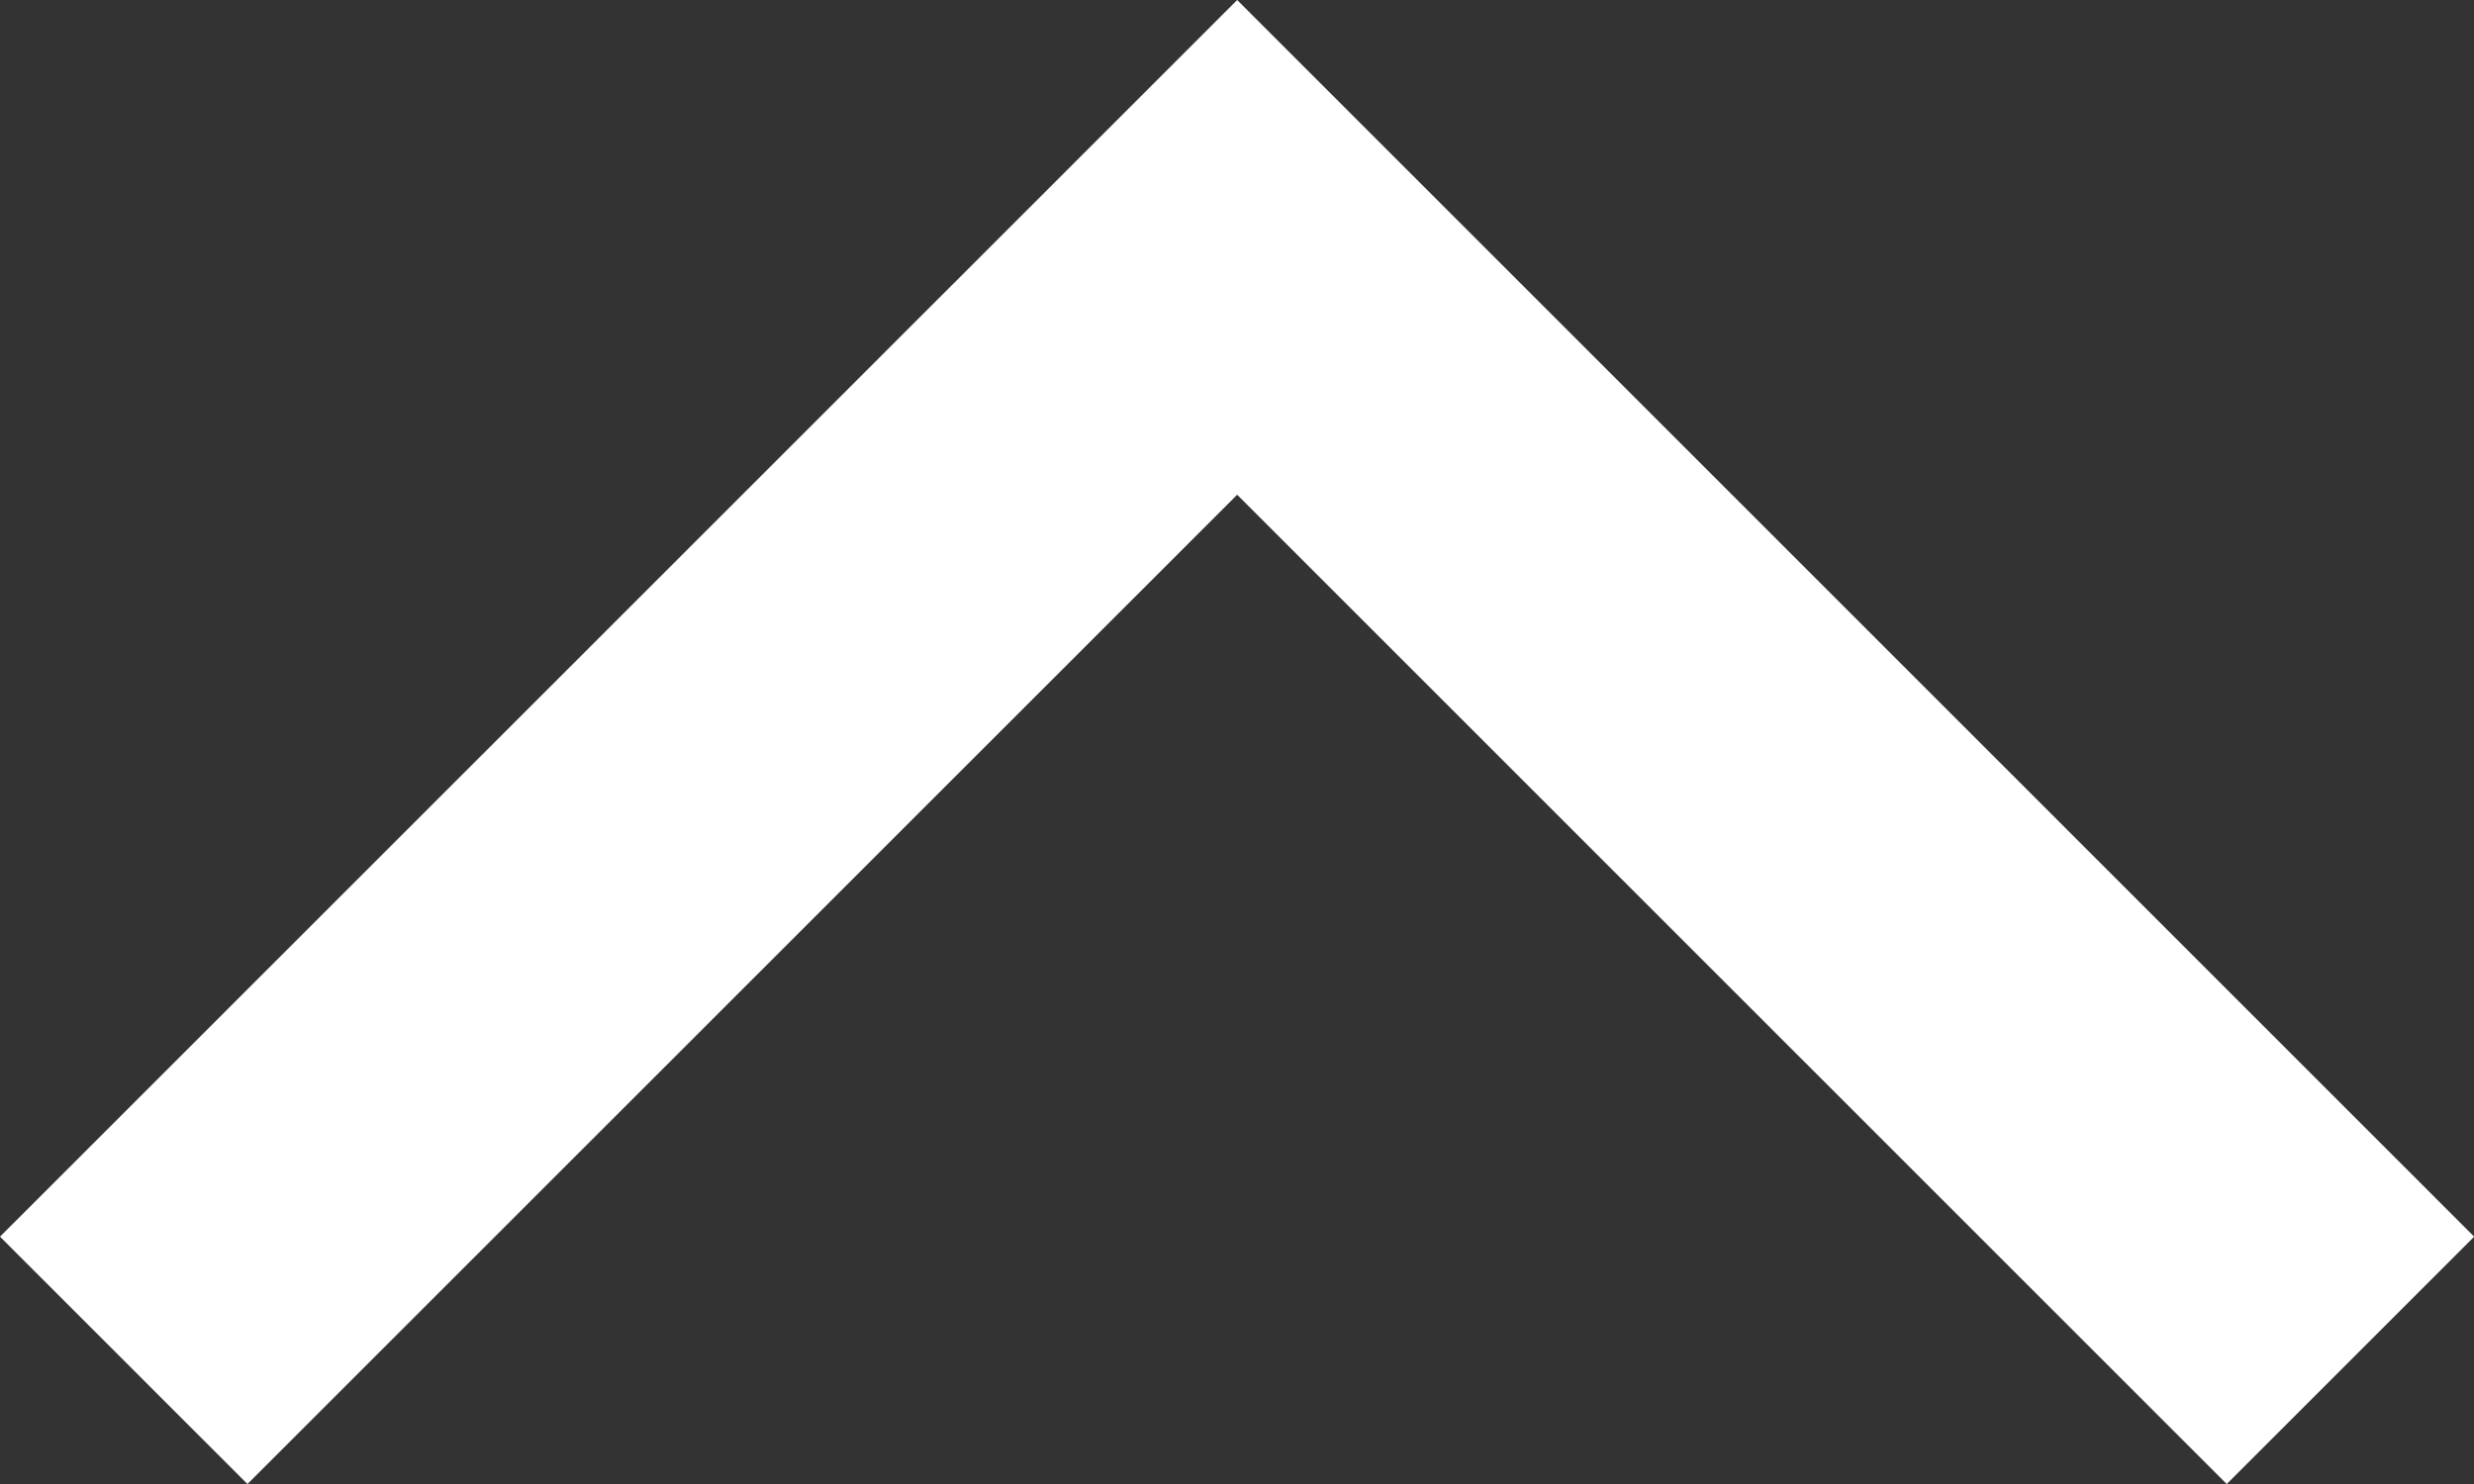
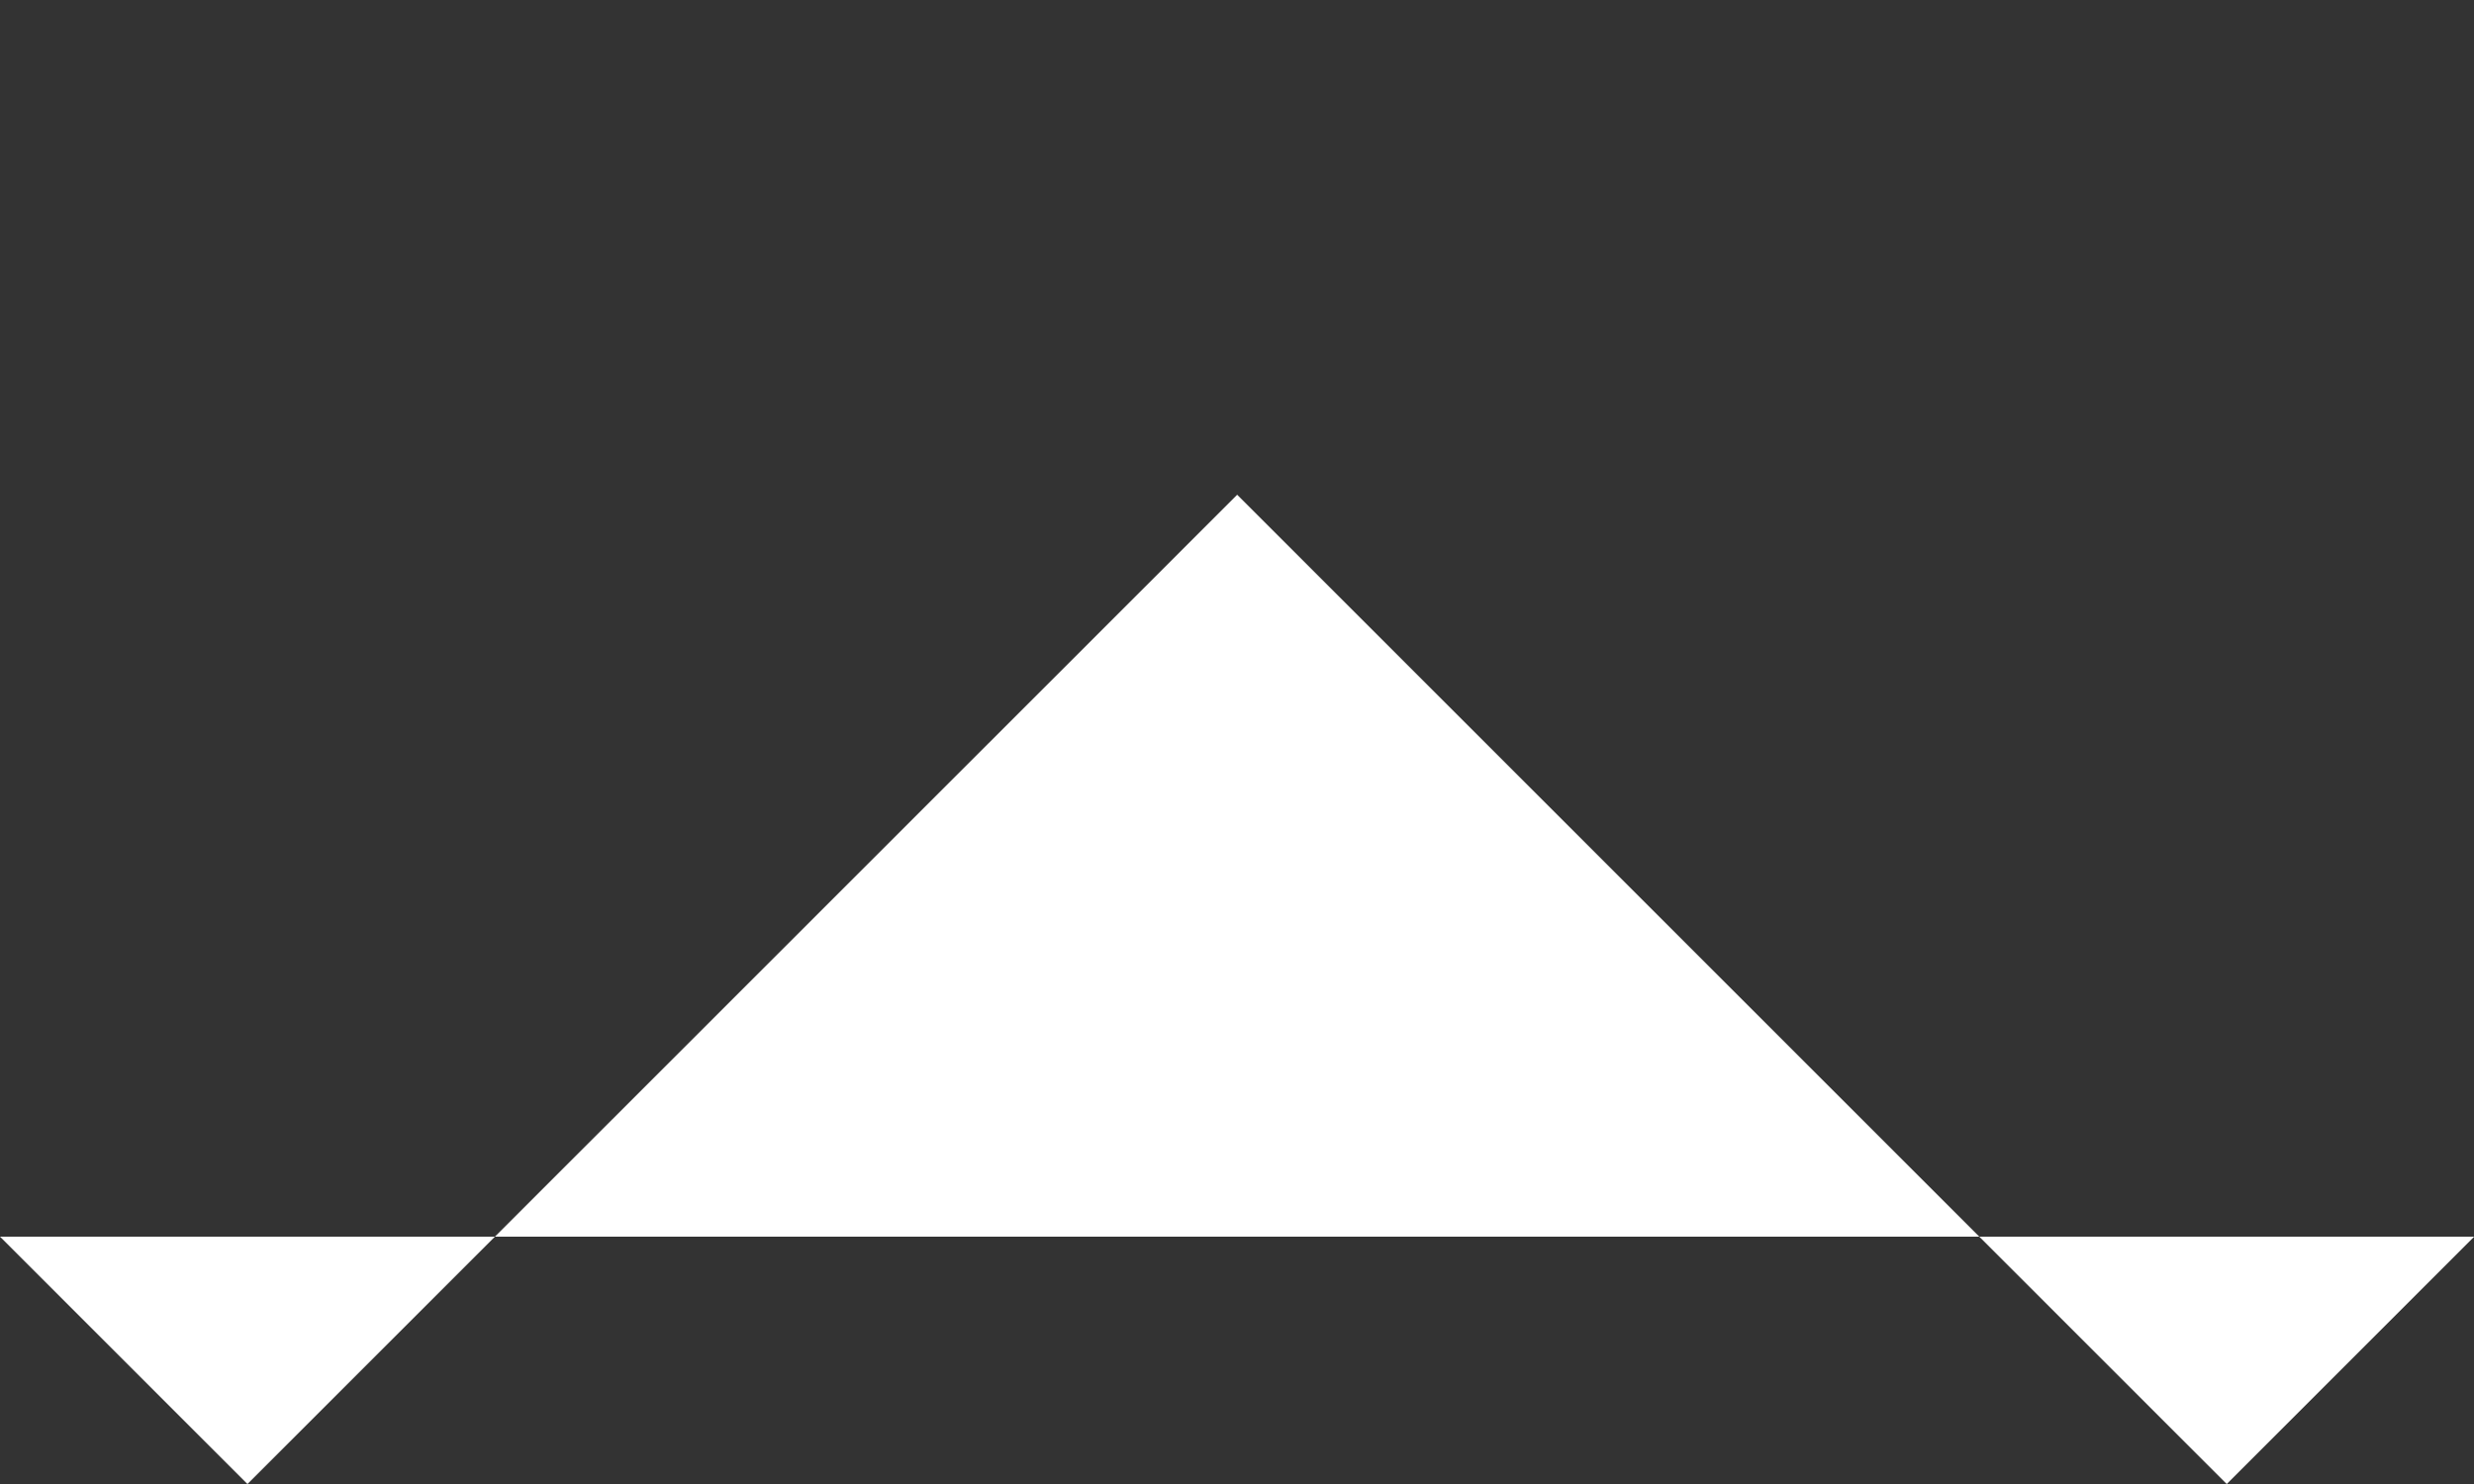
<svg xmlns="http://www.w3.org/2000/svg" width="14.158" height="8.495" viewBox="0 0 14.158 8.495">
  <rect x="0" y="0" width="14.158" height="8.495" fill="#333333" stroke="none" />
-   <path id="パス_159" data-name="パス 159" d="M1.416,0,0,1.416,5.663,7.08,0,12.743l1.416,1.416L8.495,7.08Z" transform="translate(0 8.495) rotate(-90)" fill="#fff" />
+   <path id="パス_159" data-name="パス 159" d="M1.416,0,0,1.416,5.663,7.08,0,12.743l1.416,1.416Z" transform="translate(0 8.495) rotate(-90)" fill="#fff" />
</svg>